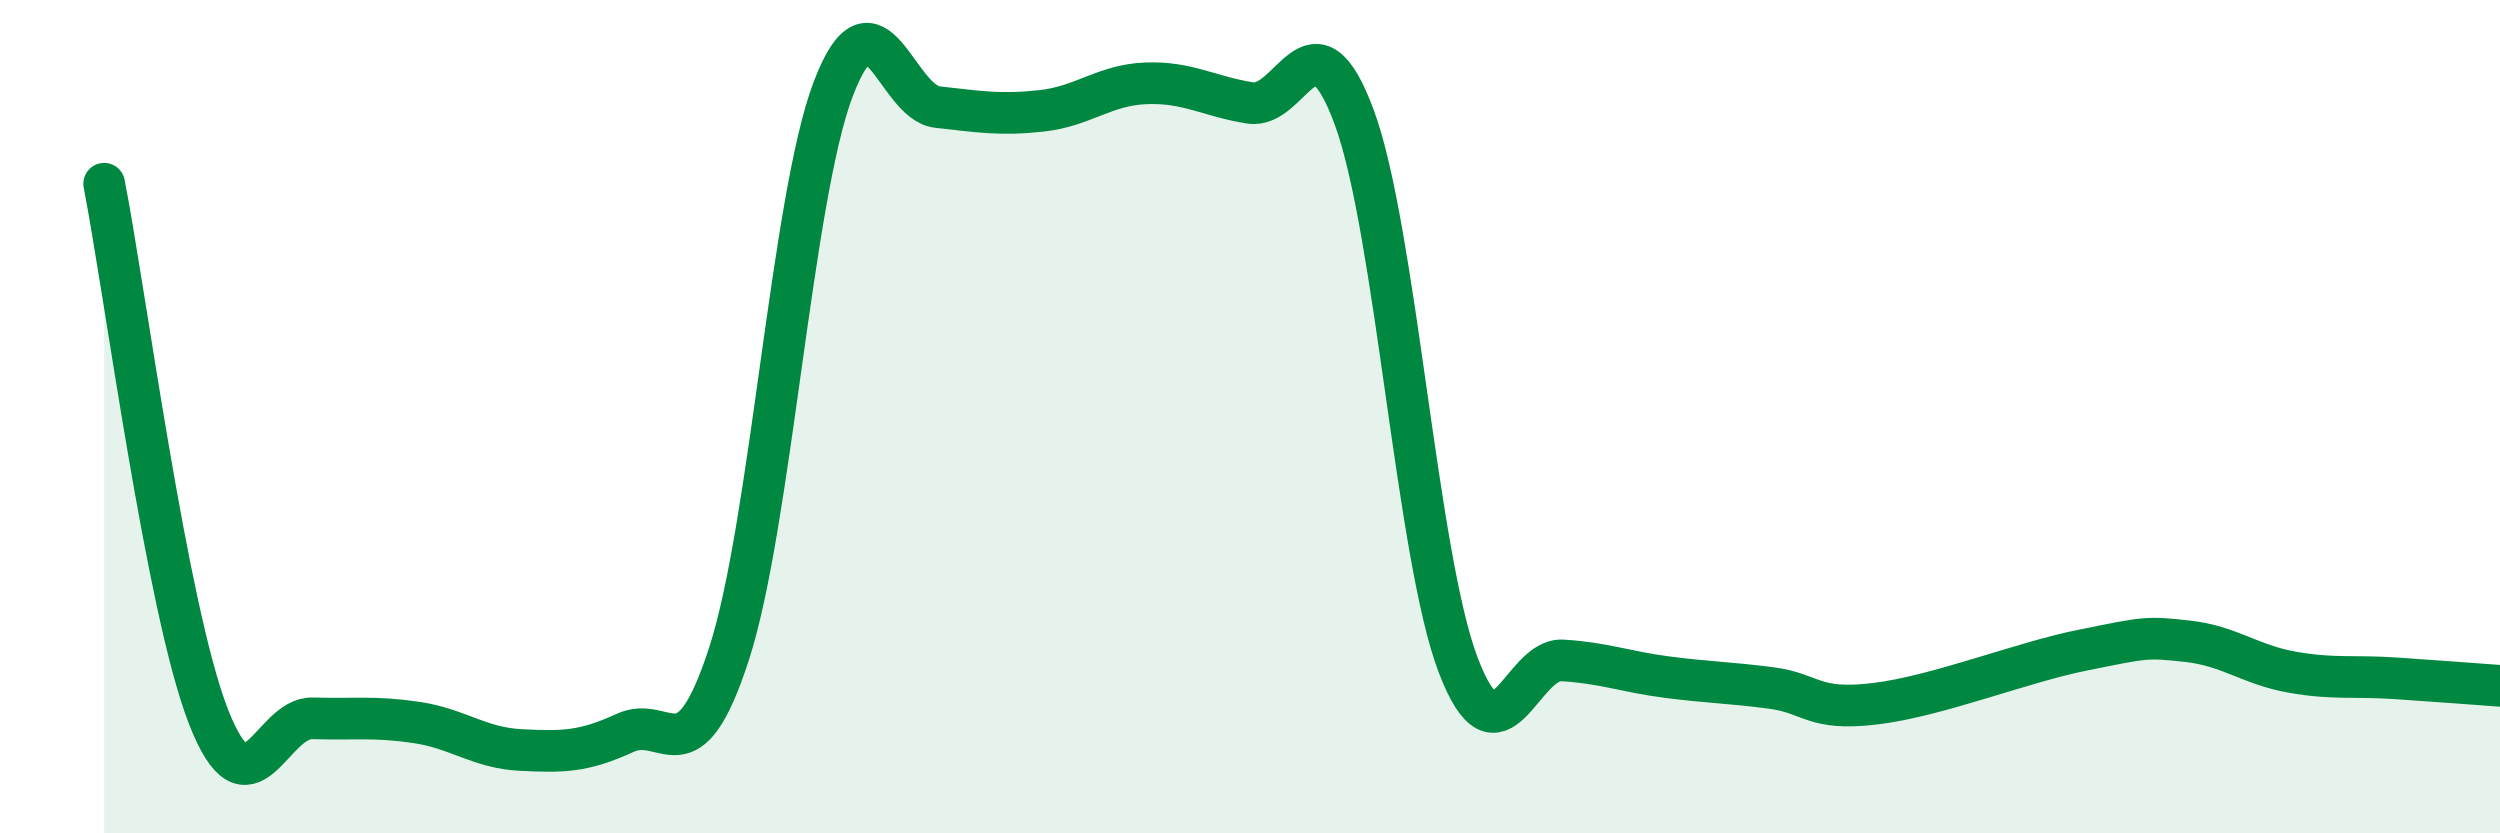
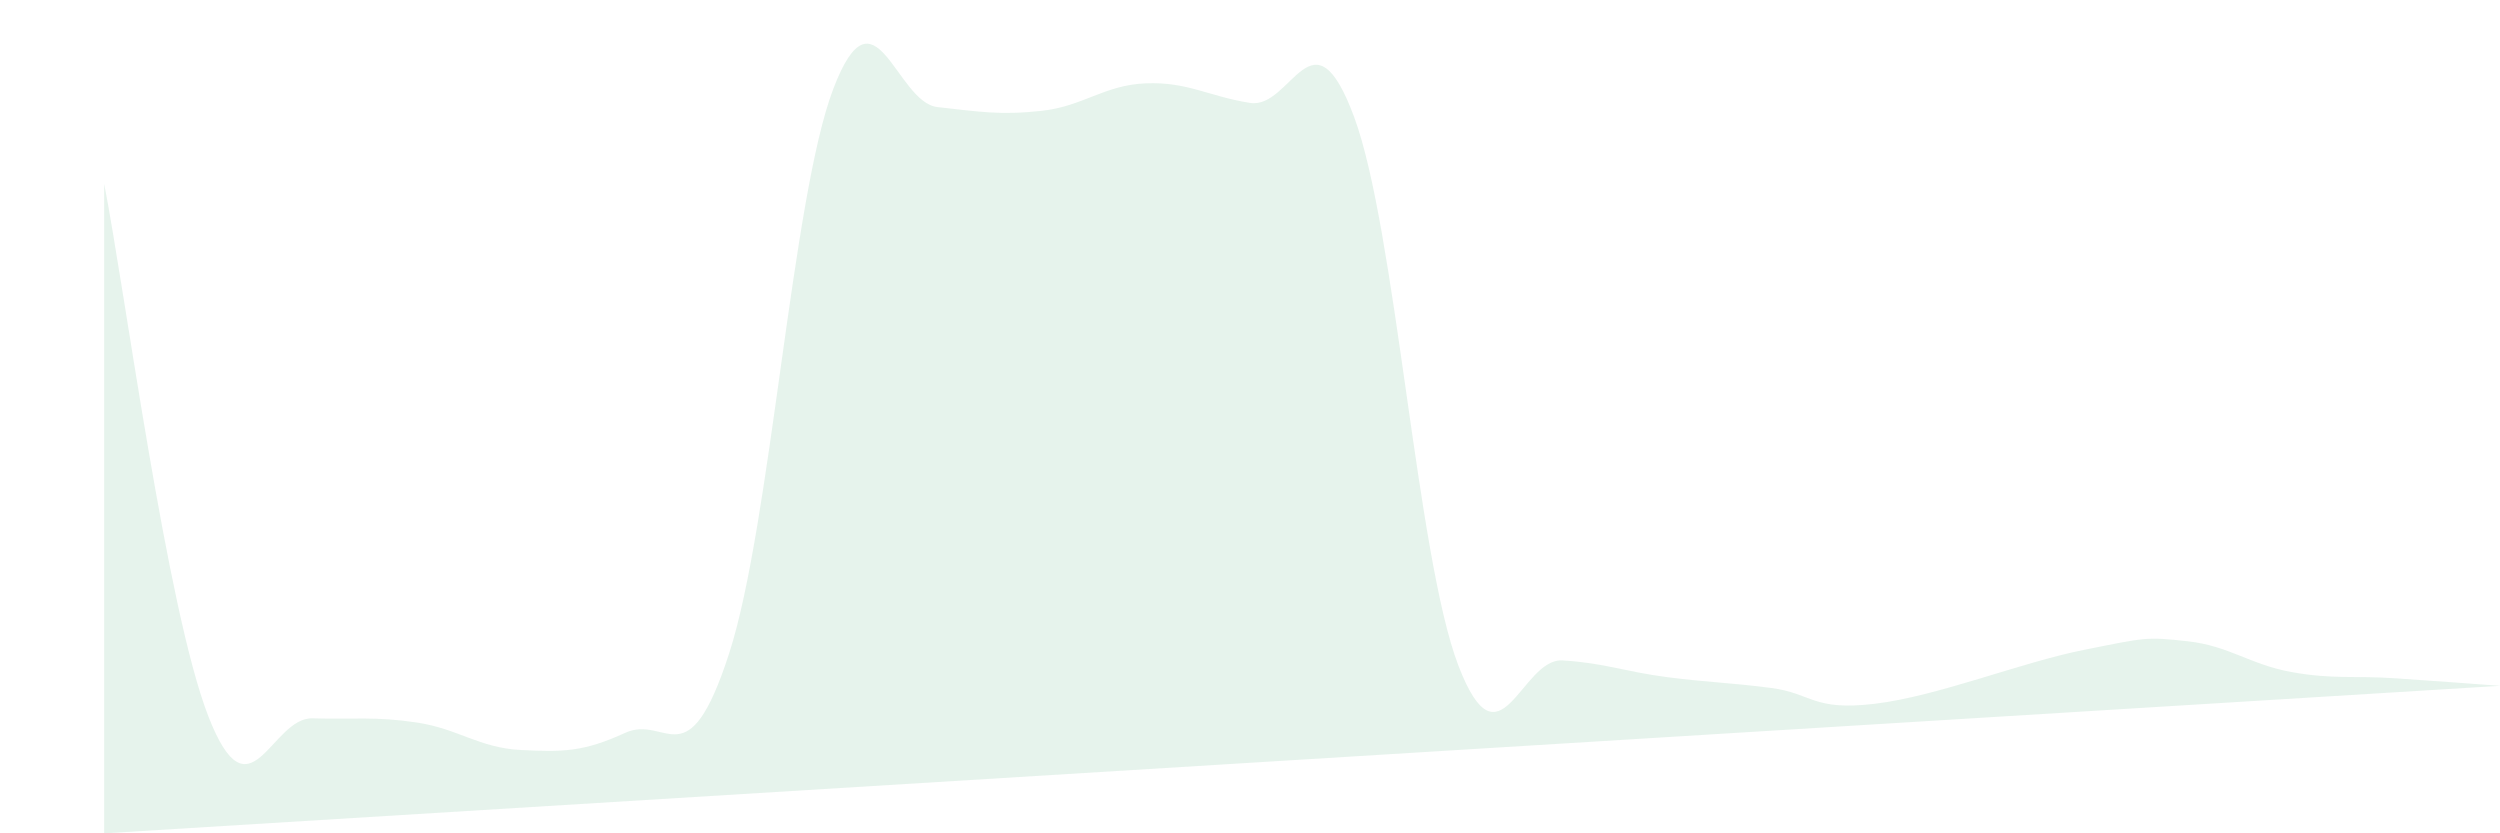
<svg xmlns="http://www.w3.org/2000/svg" width="60" height="20" viewBox="0 0 60 20">
-   <path d="M 2.5,4.41 C 3,6.97 4,14.62 5,17.19 C 6,19.76 6.5,17.21 7.5,17.24 C 8.5,17.27 9,17.19 10,17.34 C 11,17.49 11.5,17.95 12.5,18 C 13.5,18.05 14,18.05 15,17.59 C 16,17.13 16.5,18.77 17.5,15.68 C 18.5,12.59 19,4.75 20,2.13 C 21,-0.49 21.5,2.46 22.5,2.57 C 23.5,2.68 24,2.77 25,2.66 C 26,2.55 26.5,2.04 27.5,2 C 28.5,1.96 29,2.31 30,2.47 C 31,2.63 31.5,0.11 32.5,2.81 C 33.5,5.51 34,13.36 35,15.97 C 36,18.58 36.5,15.79 37.5,15.85 C 38.5,15.91 39,16.12 40,16.25 C 41,16.38 41.5,16.38 42.5,16.51 C 43.5,16.64 43.5,17.07 45,16.89 C 46.5,16.71 48.5,15.9 50,15.6 C 51.5,15.3 51.5,15.28 52.5,15.39 C 53.5,15.5 54,15.95 55,16.13 C 56,16.31 56.5,16.21 57.5,16.28 C 58.5,16.35 59.5,16.42 60,16.46L60 20L2.5 20Z" fill="#008740" opacity="0.1" stroke-linecap="round" stroke-linejoin="round" />
-   <path d="M 2.5,4.41 C 3,6.97 4,14.62 5,17.19 C 6,19.76 6.5,17.21 7.5,17.24 C 8.5,17.27 9,17.19 10,17.34 C 11,17.49 11.5,17.95 12.5,18 C 13.5,18.05 14,18.05 15,17.59 C 16,17.13 16.5,18.77 17.5,15.68 C 18.5,12.59 19,4.75 20,2.13 C 21,-0.49 21.5,2.46 22.5,2.57 C 23.5,2.68 24,2.77 25,2.66 C 26,2.55 26.5,2.04 27.5,2 C 28.5,1.96 29,2.31 30,2.47 C 31,2.63 31.5,0.11 32.5,2.81 C 33.5,5.51 34,13.36 35,15.97 C 36,18.58 36.5,15.79 37.5,15.85 C 38.5,15.91 39,16.12 40,16.25 C 41,16.38 41.5,16.38 42.5,16.51 C 43.5,16.64 43.5,17.07 45,16.89 C 46.5,16.71 48.5,15.9 50,15.6 C 51.5,15.3 51.5,15.28 52.5,15.39 C 53.5,15.5 54,15.95 55,16.13 C 56,16.31 56.5,16.21 57.5,16.28 C 58.5,16.35 59.5,16.42 60,16.46" stroke="#008740" stroke-width="1" fill="none" stroke-linecap="round" stroke-linejoin="round" />
+   <path d="M 2.5,4.41 C 3,6.97 4,14.62 5,17.19 C 6,19.76 6.5,17.21 7.5,17.24 C 8.5,17.27 9,17.19 10,17.34 C 11,17.49 11.5,17.95 12.5,18 C 13.5,18.05 14,18.05 15,17.59 C 16,17.13 16.5,18.77 17.5,15.68 C 18.5,12.59 19,4.75 20,2.13 C 21,-0.49 21.5,2.46 22.5,2.57 C 23.5,2.68 24,2.77 25,2.66 C 26,2.55 26.5,2.04 27.5,2 C 28.5,1.96 29,2.31 30,2.47 C 31,2.63 31.5,0.11 32.5,2.81 C 33.5,5.51 34,13.36 35,15.97 C 36,18.58 36.5,15.79 37.5,15.85 C 38.5,15.91 39,16.12 40,16.25 C 41,16.38 41.5,16.38 42.5,16.51 C 43.5,16.64 43.5,17.07 45,16.89 C 46.5,16.71 48.5,15.9 50,15.6 C 51.5,15.3 51.5,15.28 52.5,15.39 C 53.5,15.5 54,15.95 55,16.13 C 56,16.31 56.5,16.21 57.5,16.28 C 58.5,16.35 59.5,16.42 60,16.46L2.5 20Z" fill="#008740" opacity="0.1" stroke-linecap="round" stroke-linejoin="round" />
</svg>